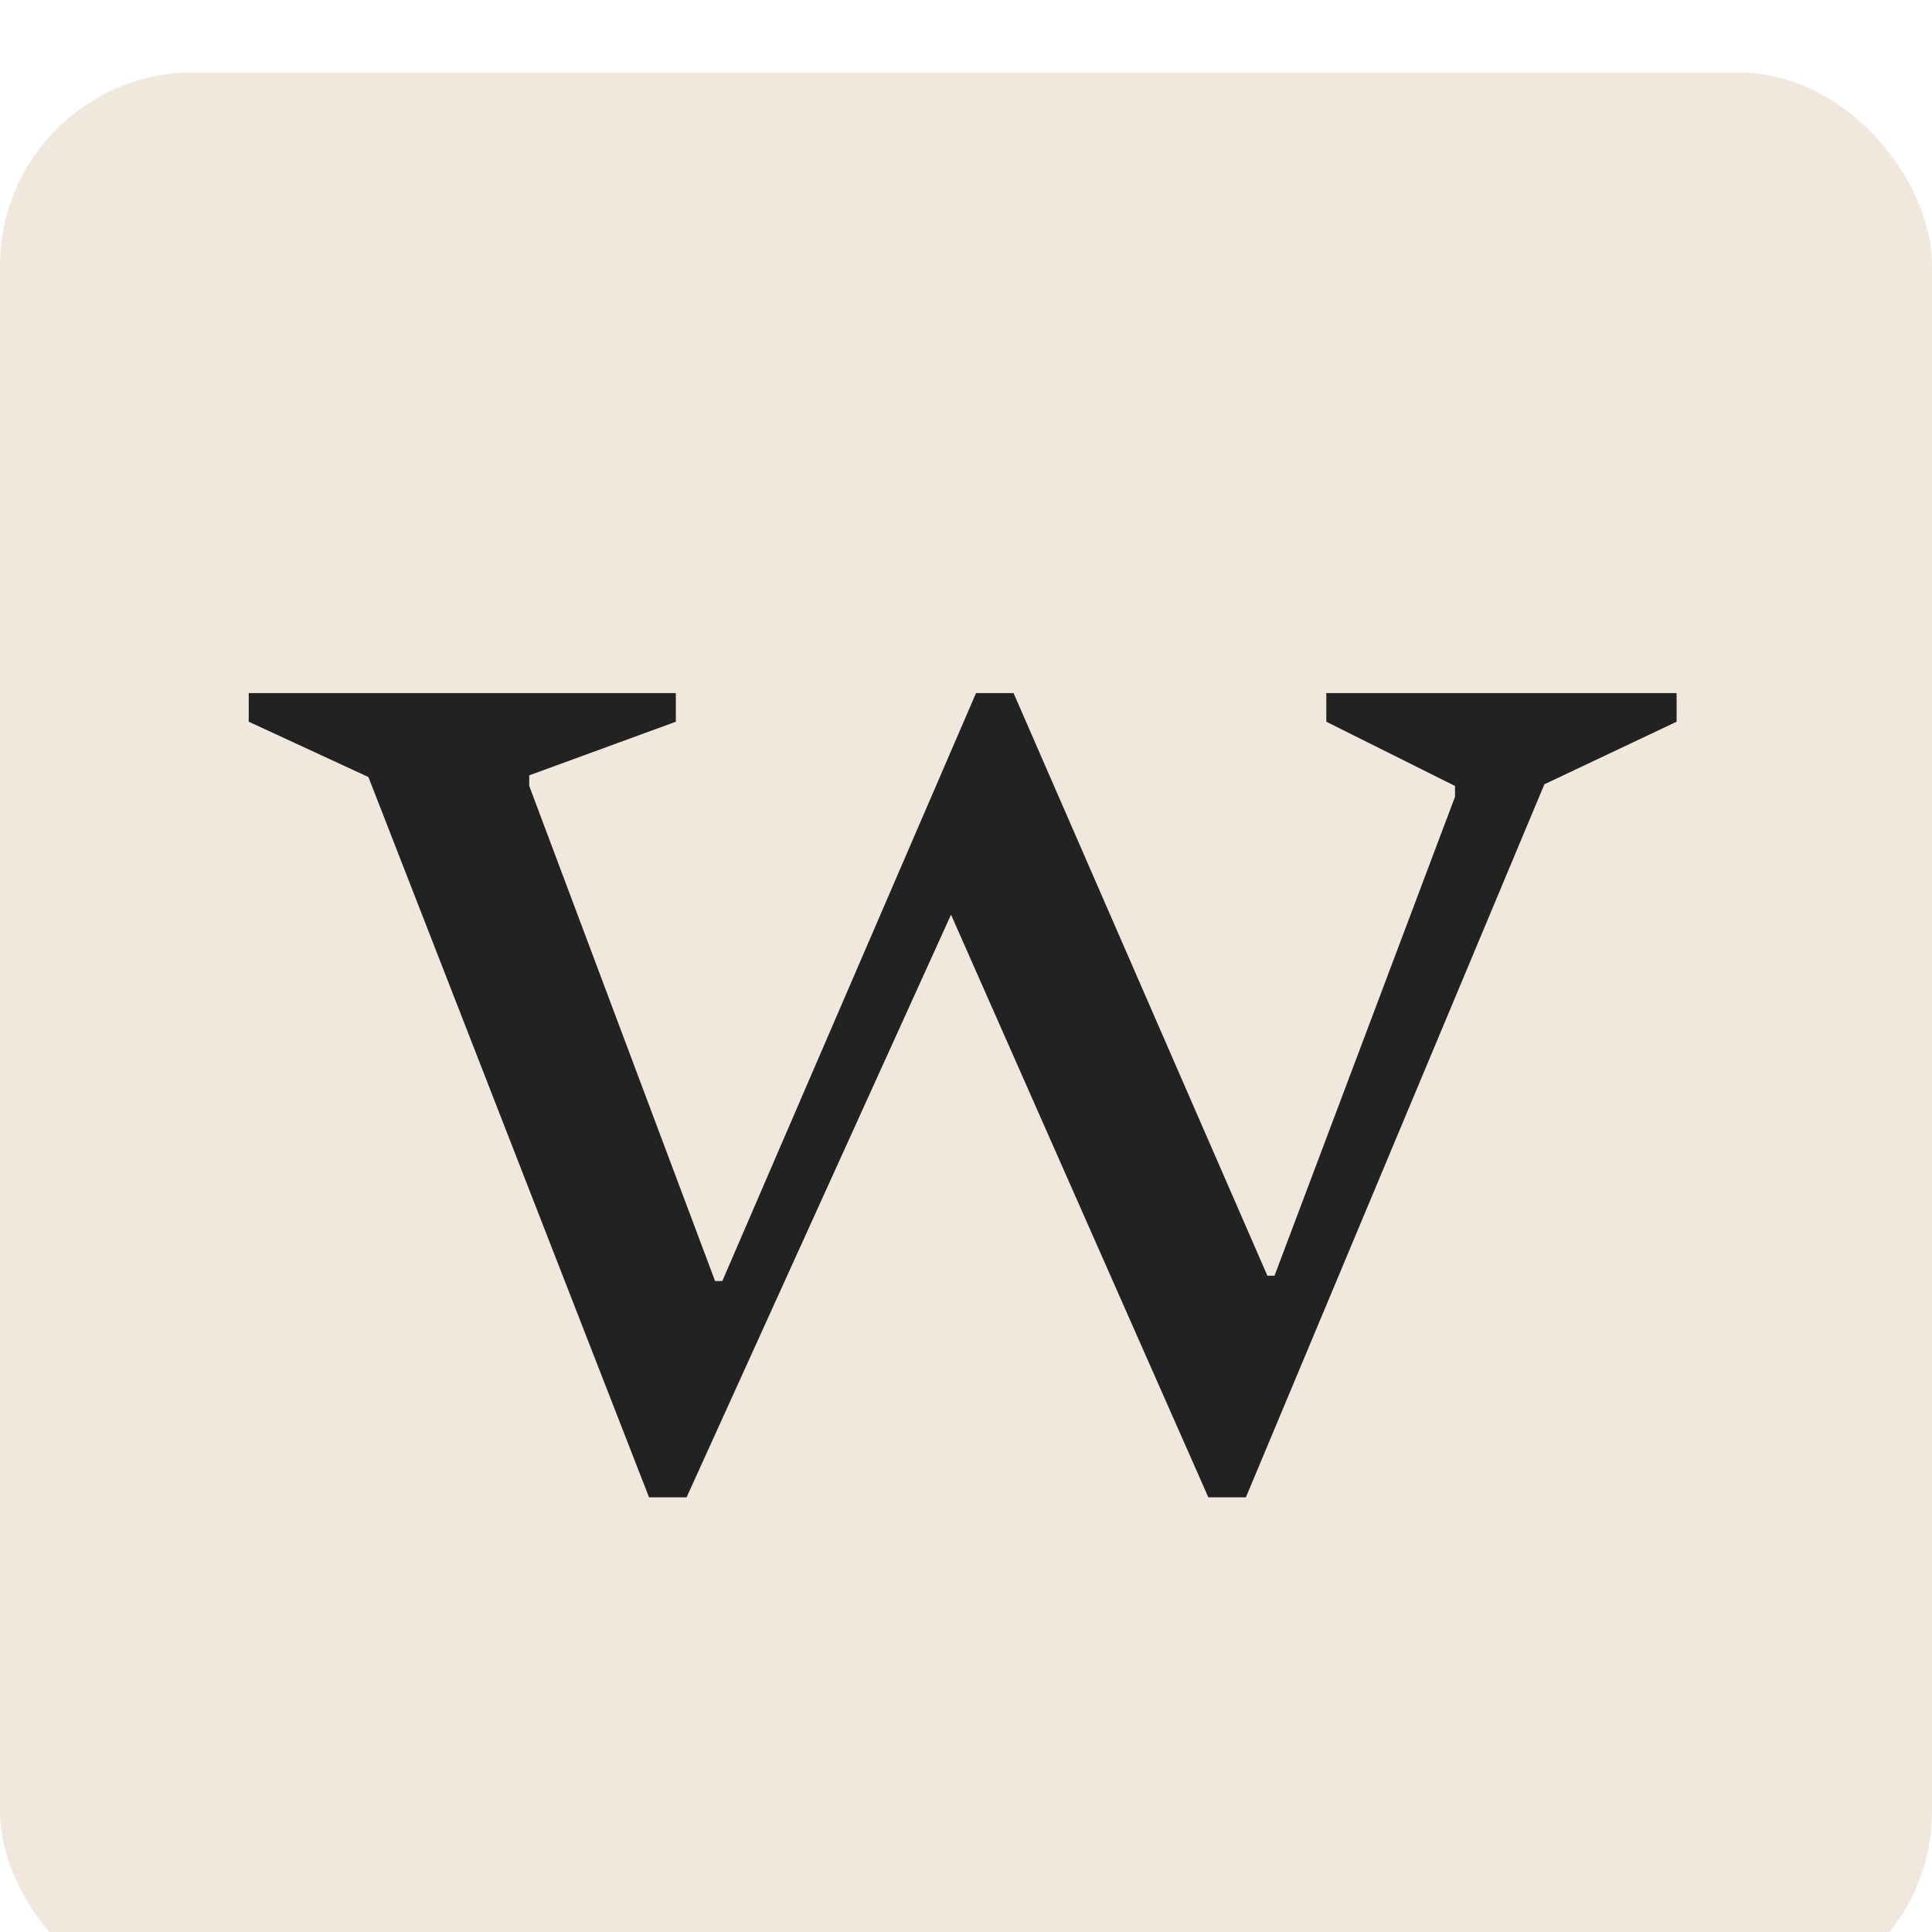
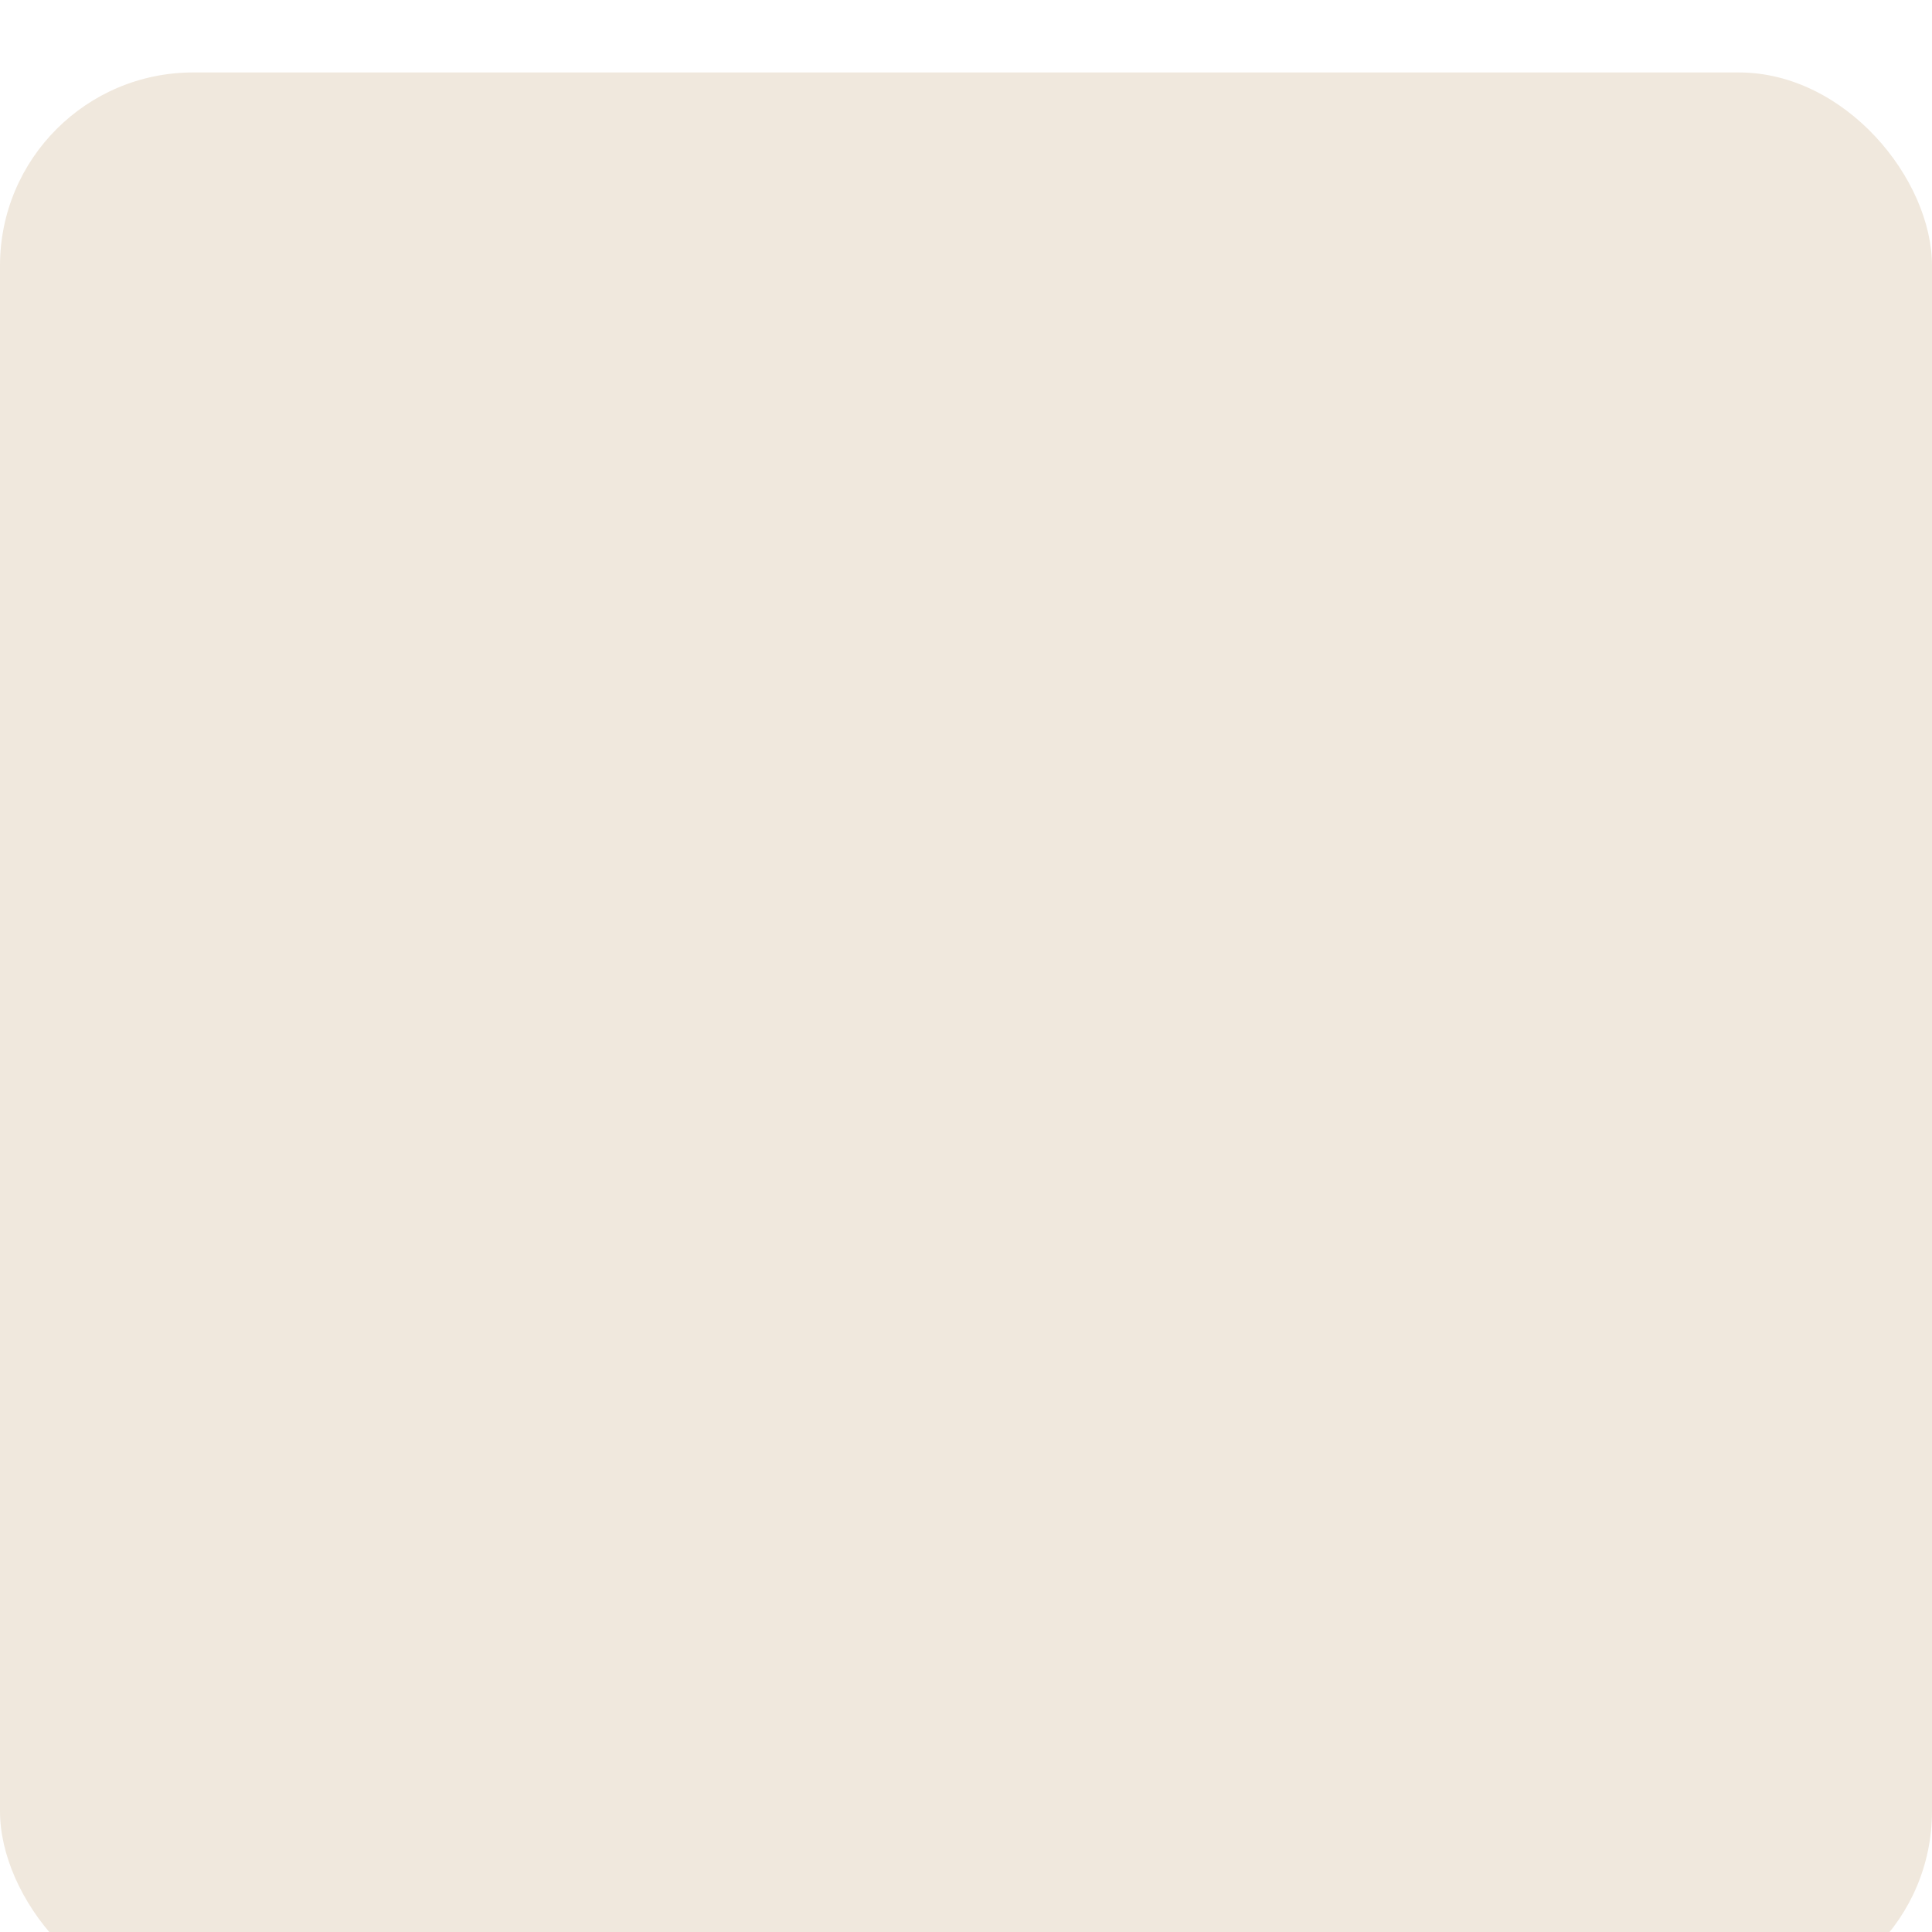
<svg xmlns="http://www.w3.org/2000/svg" width="16" height="16" viewBox="0 0 16 16" fill="none">
  <rect y="0.6" width="16" height="16" rx="1.6" fill="#F0E8DD" />
-   <path d="M5.375 12.4L3.051 6.435L2.06 5.977V5.74H5.597V5.977L4.383 6.421V6.509L5.922 10.609H5.982L8.083 5.74H8.394L10.496 10.565H10.555L12.05 6.598V6.509L10.984 5.977V5.74H13.885V5.977L12.79 6.495L10.318 12.4H10.007L7.876 7.575L5.686 12.4H5.375Z" fill="#222222" />
</svg>